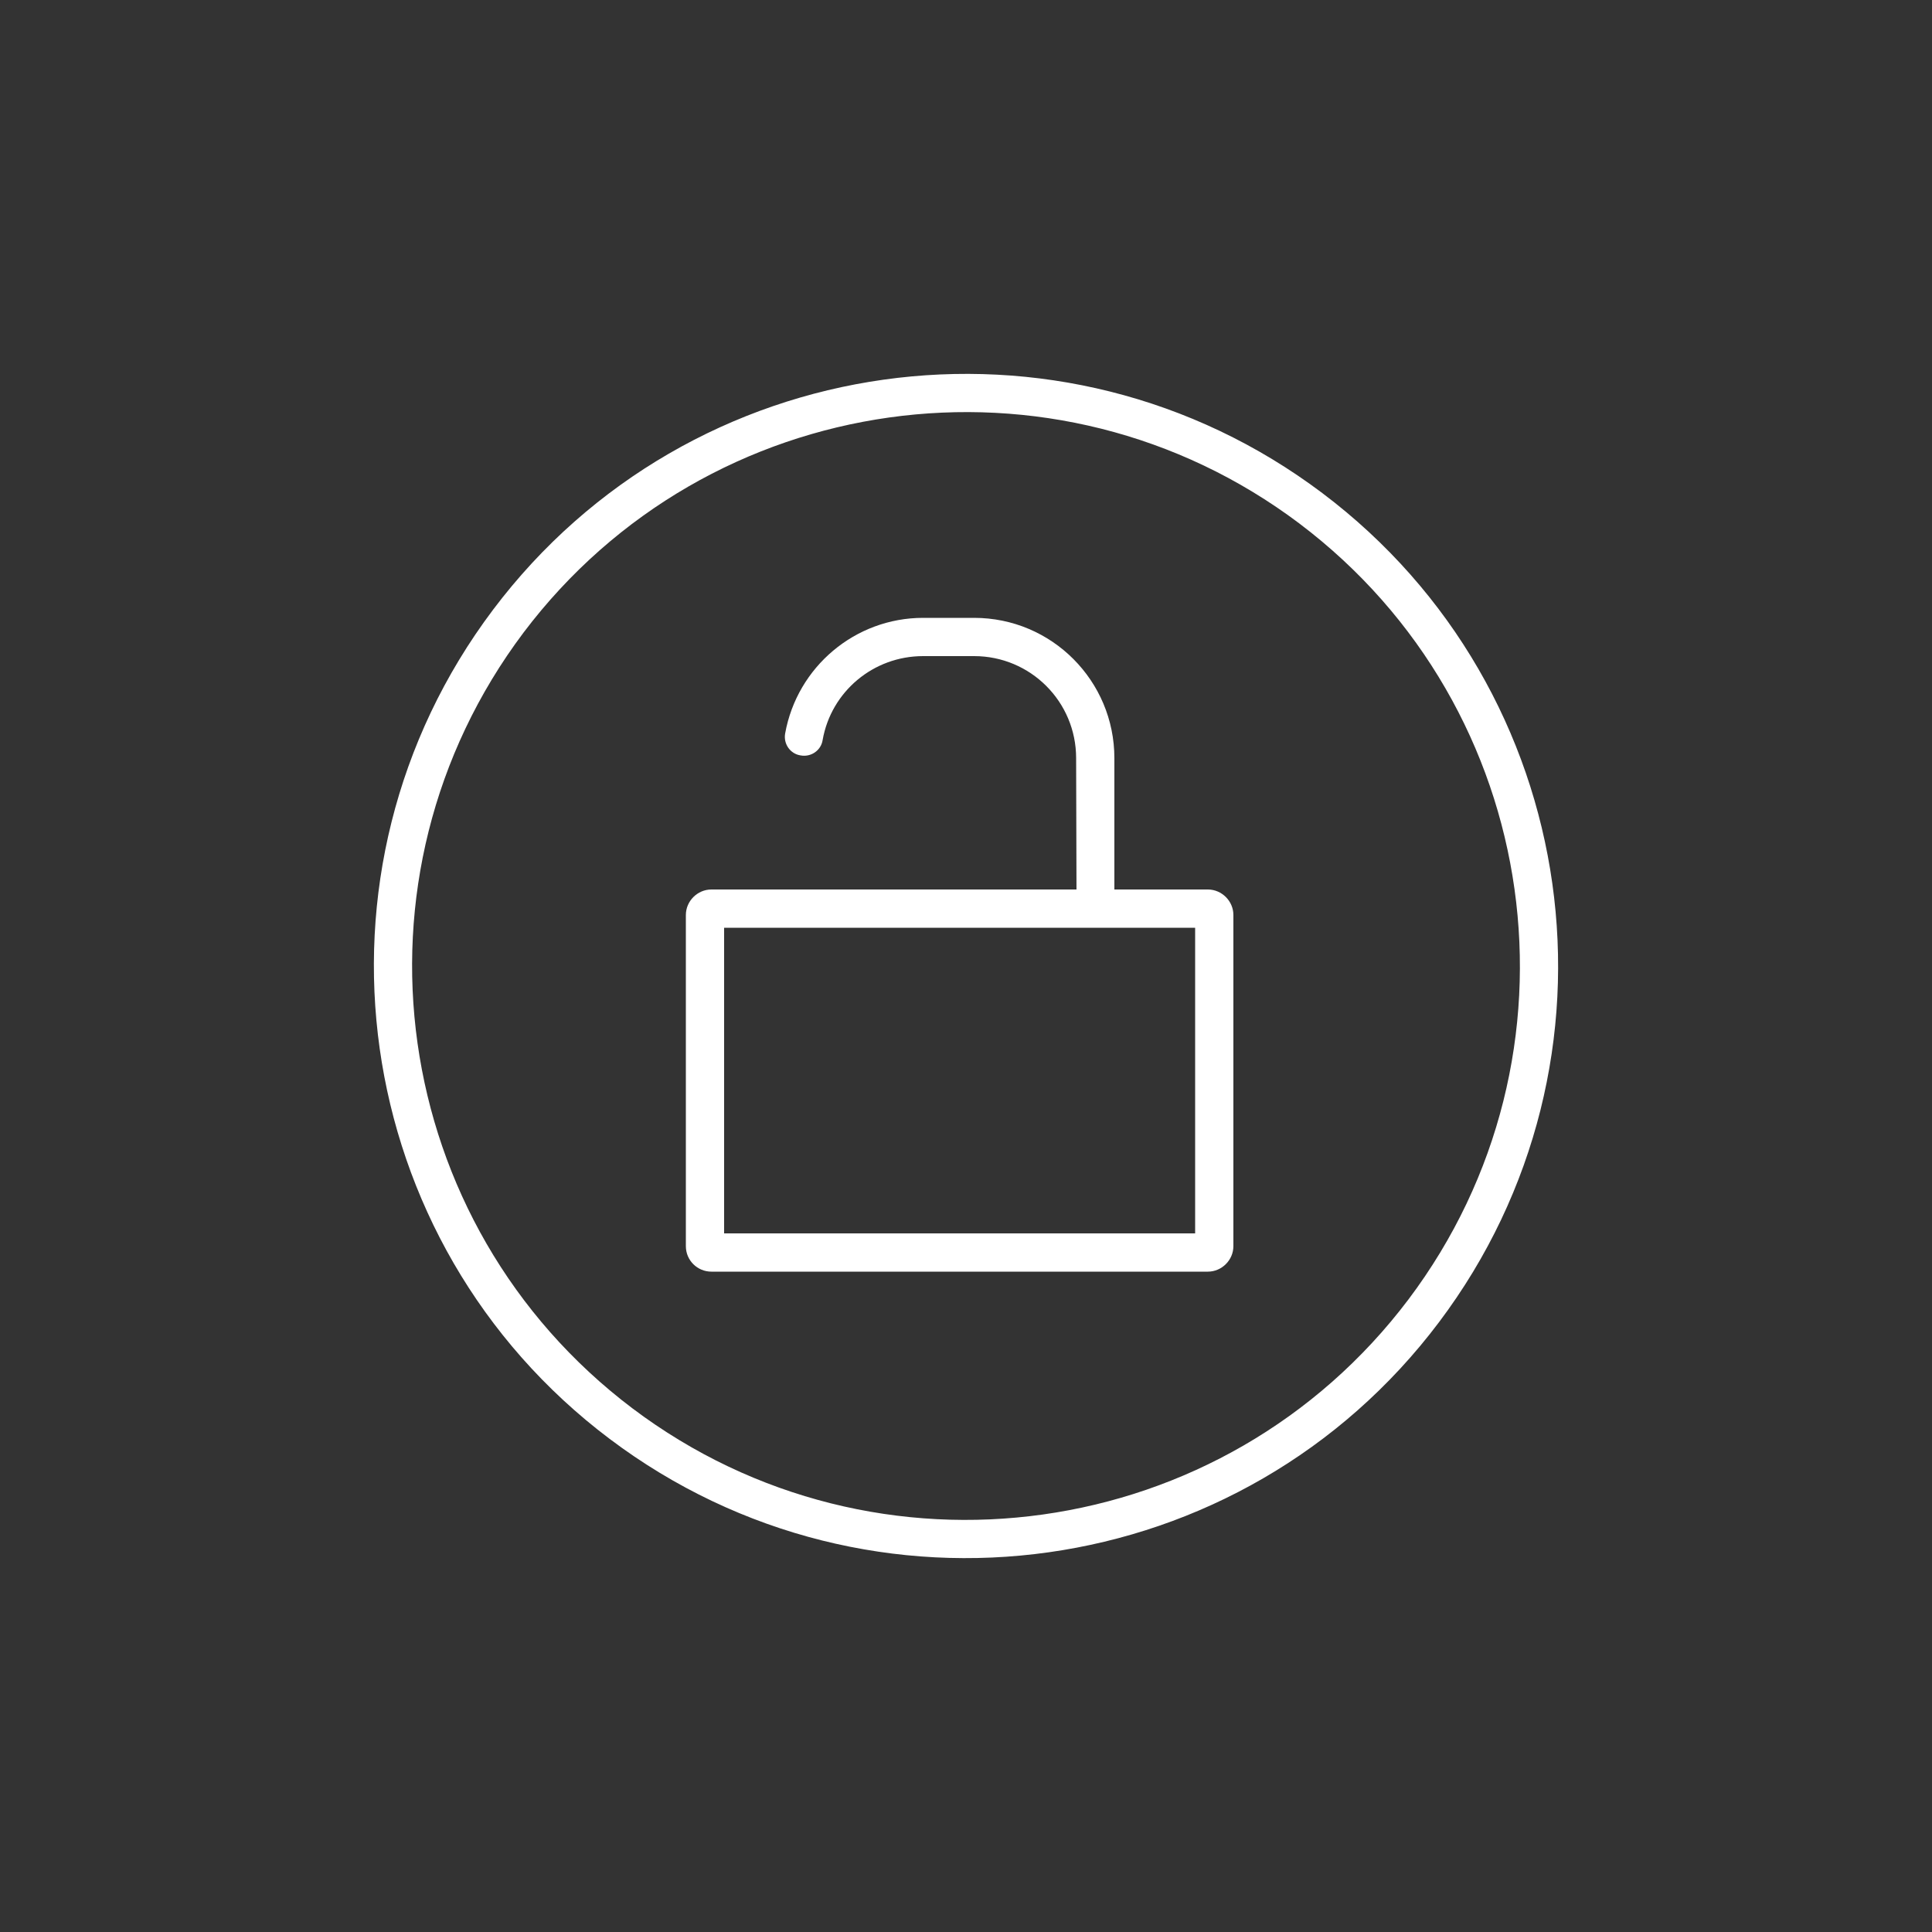
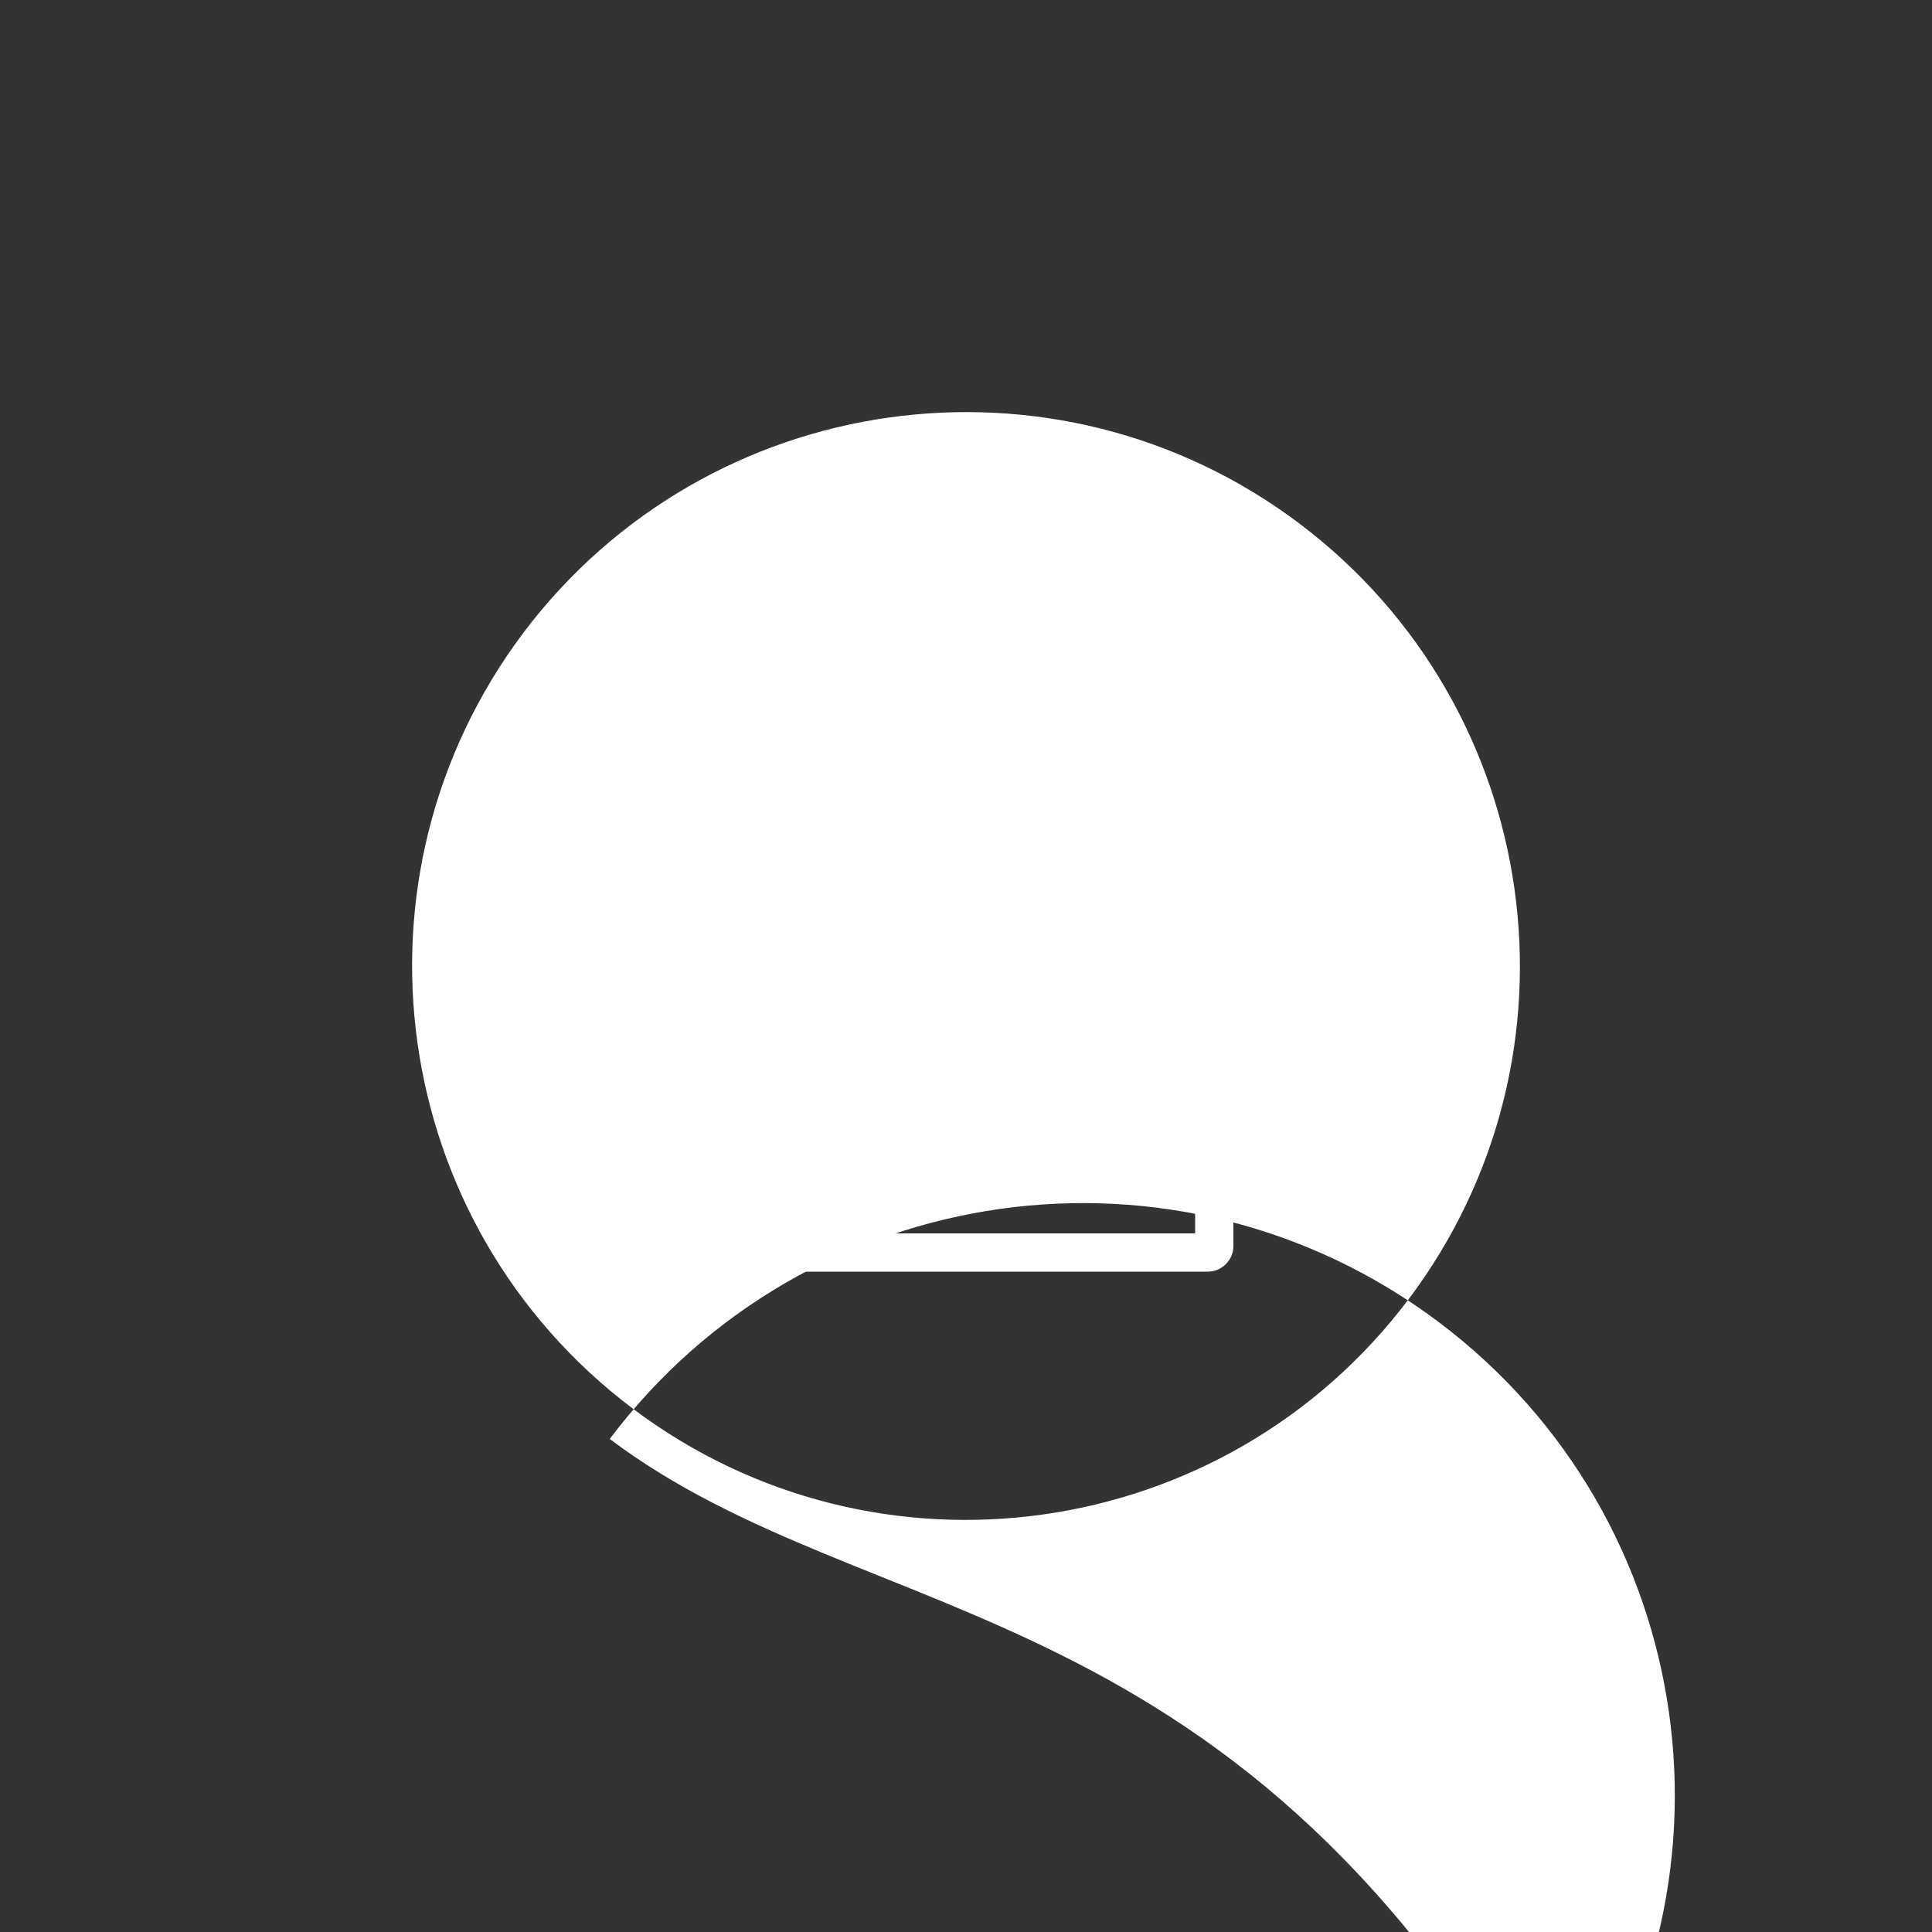
<svg xmlns="http://www.w3.org/2000/svg" version="1.1" id="Layer_1" x="0px" y="0px" viewBox="0 0 500 500" style="enable-background:new 0 0 500 500;" xml:space="preserve">
  <rect x="0" y="0" width="500" height="500" fill="#333333" stroke="none" />
  <style type="text/css">
	.st0{fill:#FFFFFF;}
</style>
  <g>
-     <path class="st0" d="M157.8,372.4c-67.6-50.9-81.1-147-30.2-214.6c50.9-67.6,147-81.1,214.6-30.2c67.6,50.9,81.1,147,30.2,214.6   C321.5,409.8,225.4,423.3,157.8,372.4L157.8,372.4z M163.7,364.5c63.2,47.6,153.1,35,200.8-28.2c47.6-63.2,35-153.1-28.2-200.8   c-63.2-47.6-153.1-35-200.8,28.2C87.9,227,100.5,316.8,163.7,364.5L163.7,364.5z" />
+     <path class="st0" d="M157.8,372.4c50.9-67.6,147-81.1,214.6-30.2c67.6,50.9,81.1,147,30.2,214.6   C321.5,409.8,225.4,423.3,157.8,372.4L157.8,372.4z M163.7,364.5c63.2,47.6,153.1,35,200.8-28.2c47.6-63.2,35-153.1-28.2-200.8   c-63.2-47.6-153.1-35-200.8,28.2C87.9,227,100.5,316.8,163.7,364.5L163.7,364.5z" />
    <path class="st0" d="M187.4,240.1v79.1h121.9v-79.1H187.4z M184.1,230.2h128.5c3.6,0,6.6,3,6.6,6.6v85.7c0,3.6-3,6.6-6.6,6.6H184.1   c-3.6,0-6.6-2.9-6.6-6.6v-85.7C177.5,233.2,180.5,230.2,184.1,230.2z" />
-     <path class="st0" d="M278.6,232.5c0,2.7,2.2,4.9,4.9,4.9c2.7,0,4.9-2.2,4.9-4.9v-36.3c0-20-16.2-36.3-36.3-36.3h-13.2   c-17.6,0-32.6,12.7-35.7,29.9c-0.5,2.7,1.3,5.3,4,5.7c2.7,0.5,5.3-1.3,5.7-4c2.2-12.5,13.1-21.7,26-21.7h13.2   c14.6,0,26.4,11.8,26.4,26.4L278.6,232.5z" />
  </g>
</svg>